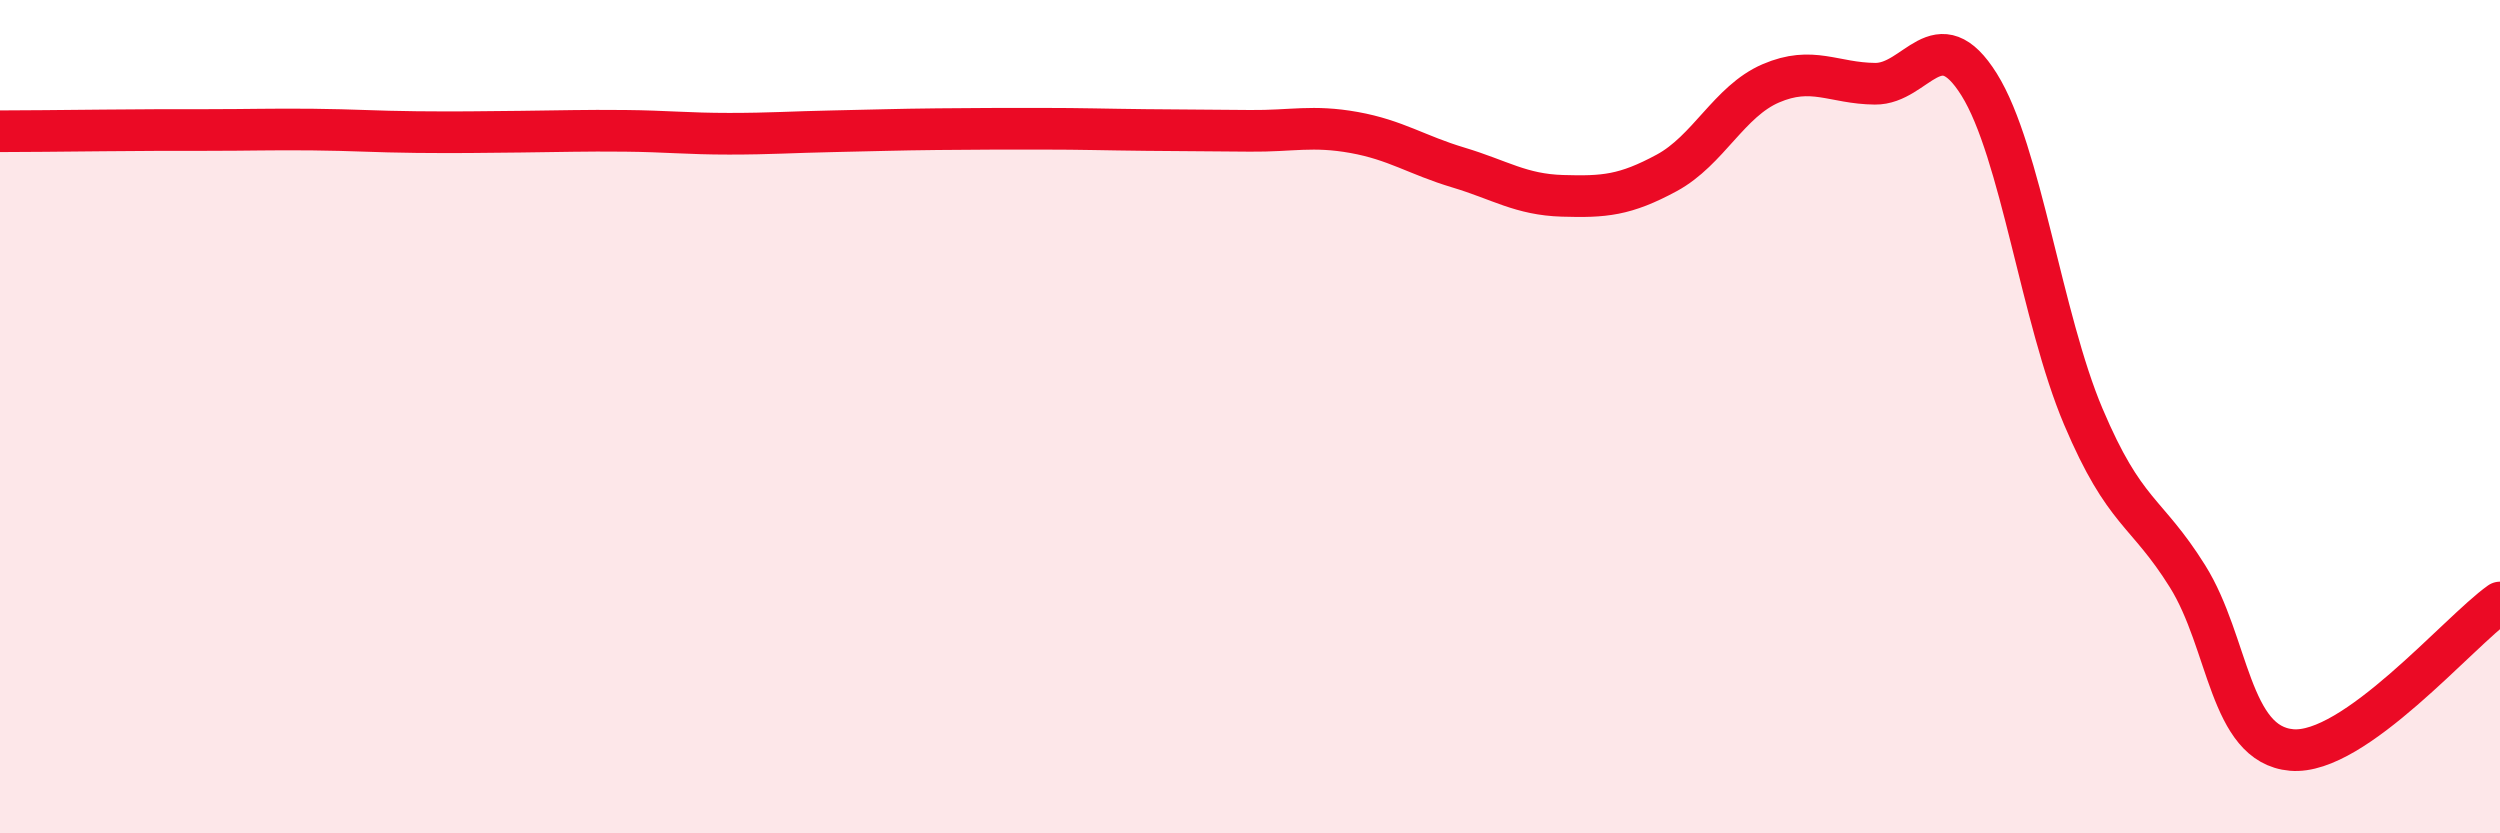
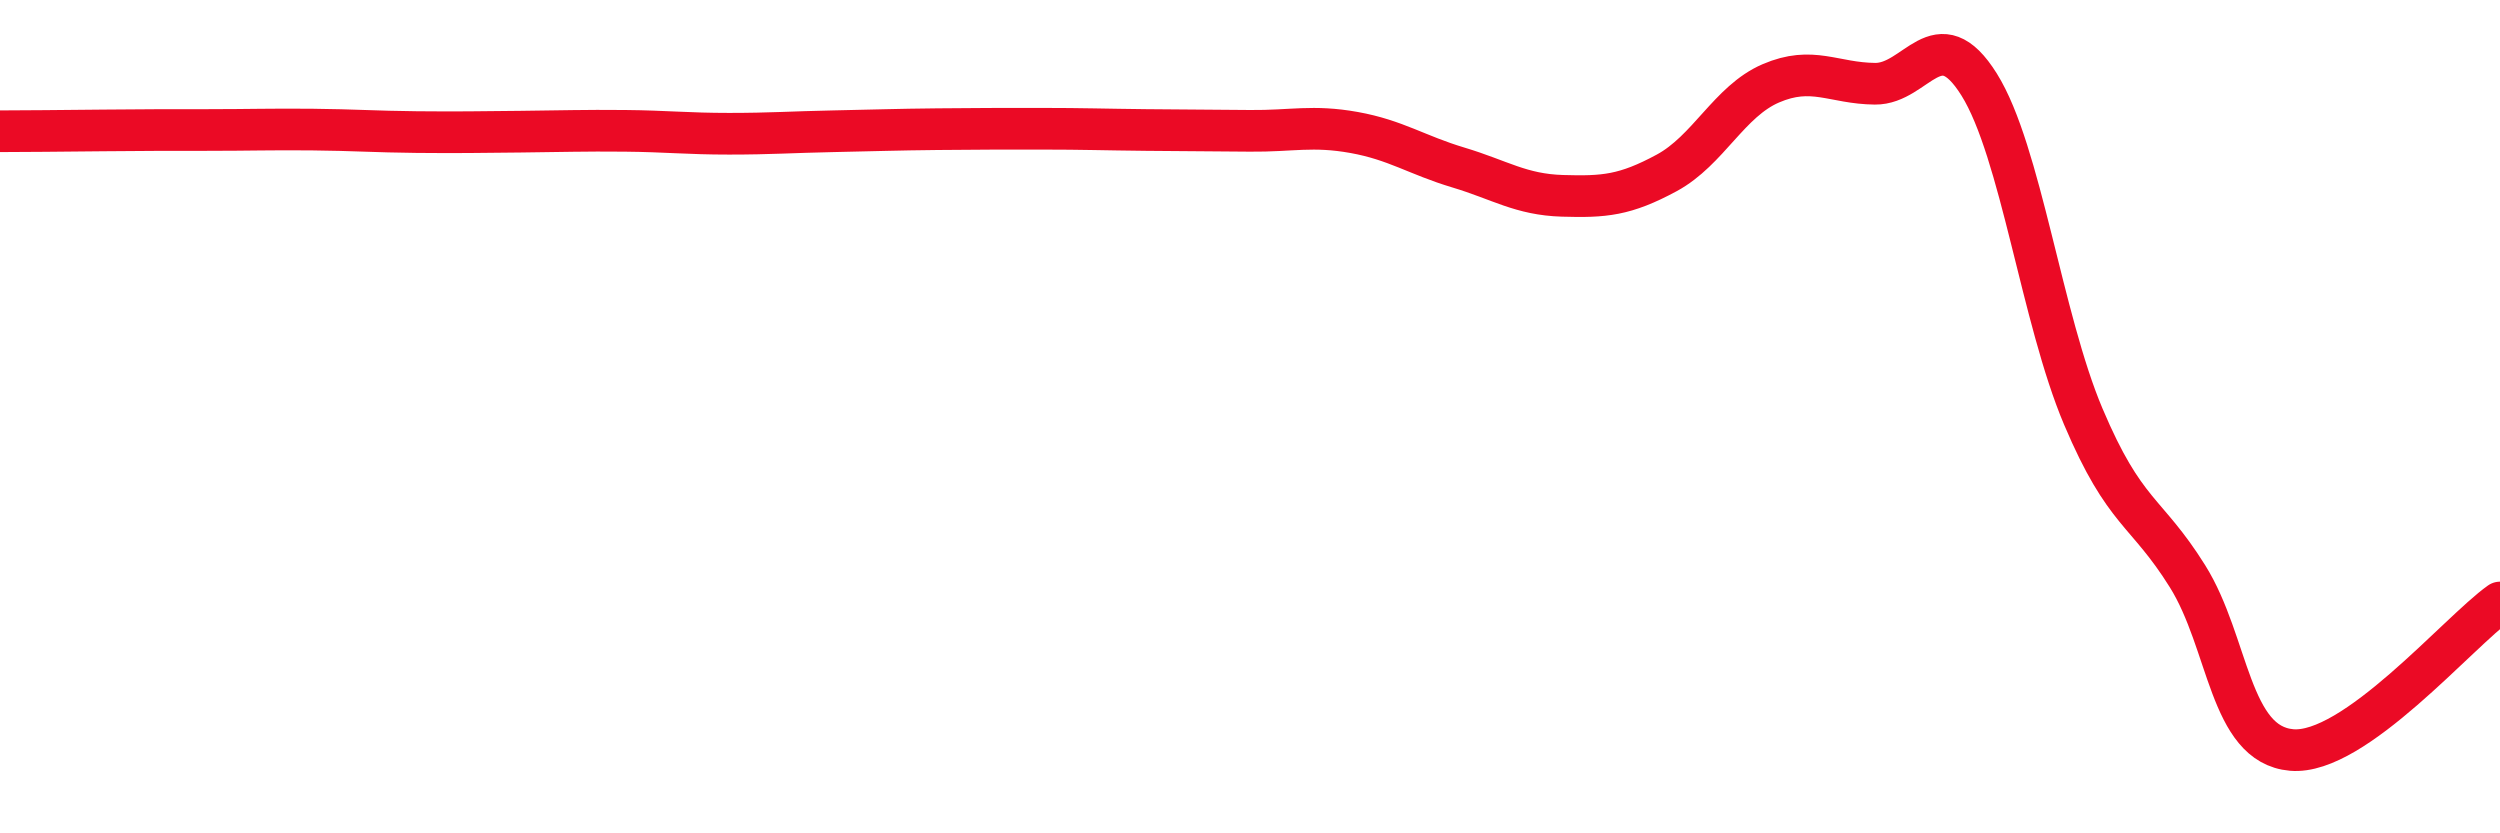
<svg xmlns="http://www.w3.org/2000/svg" width="60" height="20" viewBox="0 0 60 20">
-   <path d="M 0,3.15 C 0.5,3.15 1.5,3.14 2.5,3.13 C 3.5,3.12 4,3.12 5,3.12 C 6,3.12 6.5,3.1 7.5,3.11 C 8.5,3.12 9,3.16 10,3.17 C 11,3.18 11.5,3.17 12.5,3.16 C 13.5,3.15 14,3.13 15,3.14 C 16,3.15 16.5,3.21 17.5,3.21 C 18.5,3.21 19,3.17 20,3.15 C 21,3.13 21.5,3.11 22.5,3.1 C 23.5,3.09 24,3.09 25,3.09 C 26,3.09 26.5,3.11 27.5,3.12 C 28.5,3.13 29,3.13 30,3.14 C 31,3.15 31.5,3 32.5,3.18 C 33.5,3.36 34,3.72 35,4.02 C 36,4.32 36.5,4.67 37.5,4.7 C 38.5,4.73 39,4.69 40,4.15 C 41,3.61 41.5,2.43 42.5,2 C 43.5,1.57 44,2 45,2.01 C 46,2.02 46.5,0.43 47.5,2.03 C 48.5,3.63 49,7.64 50,10 C 51,12.36 51.5,12.23 52.5,13.83 C 53.5,15.43 53.5,17.87 55,18 C 56.5,18.13 59,15.17 60,14.46L60 20L0 20Z" fill="#EB0A25" opacity="0.1" stroke-linecap="round" stroke-linejoin="round" />
  <path d="M 0,3.15 C 0.5,3.15 1.5,3.14 2.5,3.13 C 3.5,3.12 4,3.12 5,3.12 C 6,3.12 6.5,3.1 7.5,3.11 C 8.5,3.12 9,3.16 10,3.17 C 11,3.18 11.5,3.17 12.5,3.16 C 13.5,3.15 14,3.13 15,3.14 C 16,3.15 16.5,3.21 17.5,3.21 C 18.5,3.21 19,3.17 20,3.15 C 21,3.13 21.5,3.11 22.5,3.1 C 23.5,3.09 24,3.09 25,3.09 C 26,3.09 26.5,3.11 27.5,3.12 C 28.5,3.13 29,3.13 30,3.14 C 31,3.15 31.5,3 32.5,3.18 C 33.5,3.36 34,3.72 35,4.02 C 36,4.32 36.5,4.67 37.5,4.7 C 38.5,4.73 39,4.69 40,4.15 C 41,3.61 41.5,2.43 42.5,2 C 43.5,1.57 44,2 45,2.01 C 46,2.02 46.5,0.43 47.5,2.03 C 48.5,3.63 49,7.64 50,10 C 51,12.36 51.5,12.23 52.5,13.83 C 53.5,15.43 53.5,17.87 55,18 C 56.5,18.13 59,15.17 60,14.46" stroke="#EB0A25" stroke-width="1" fill="none" stroke-linecap="round" stroke-linejoin="round" />
</svg>